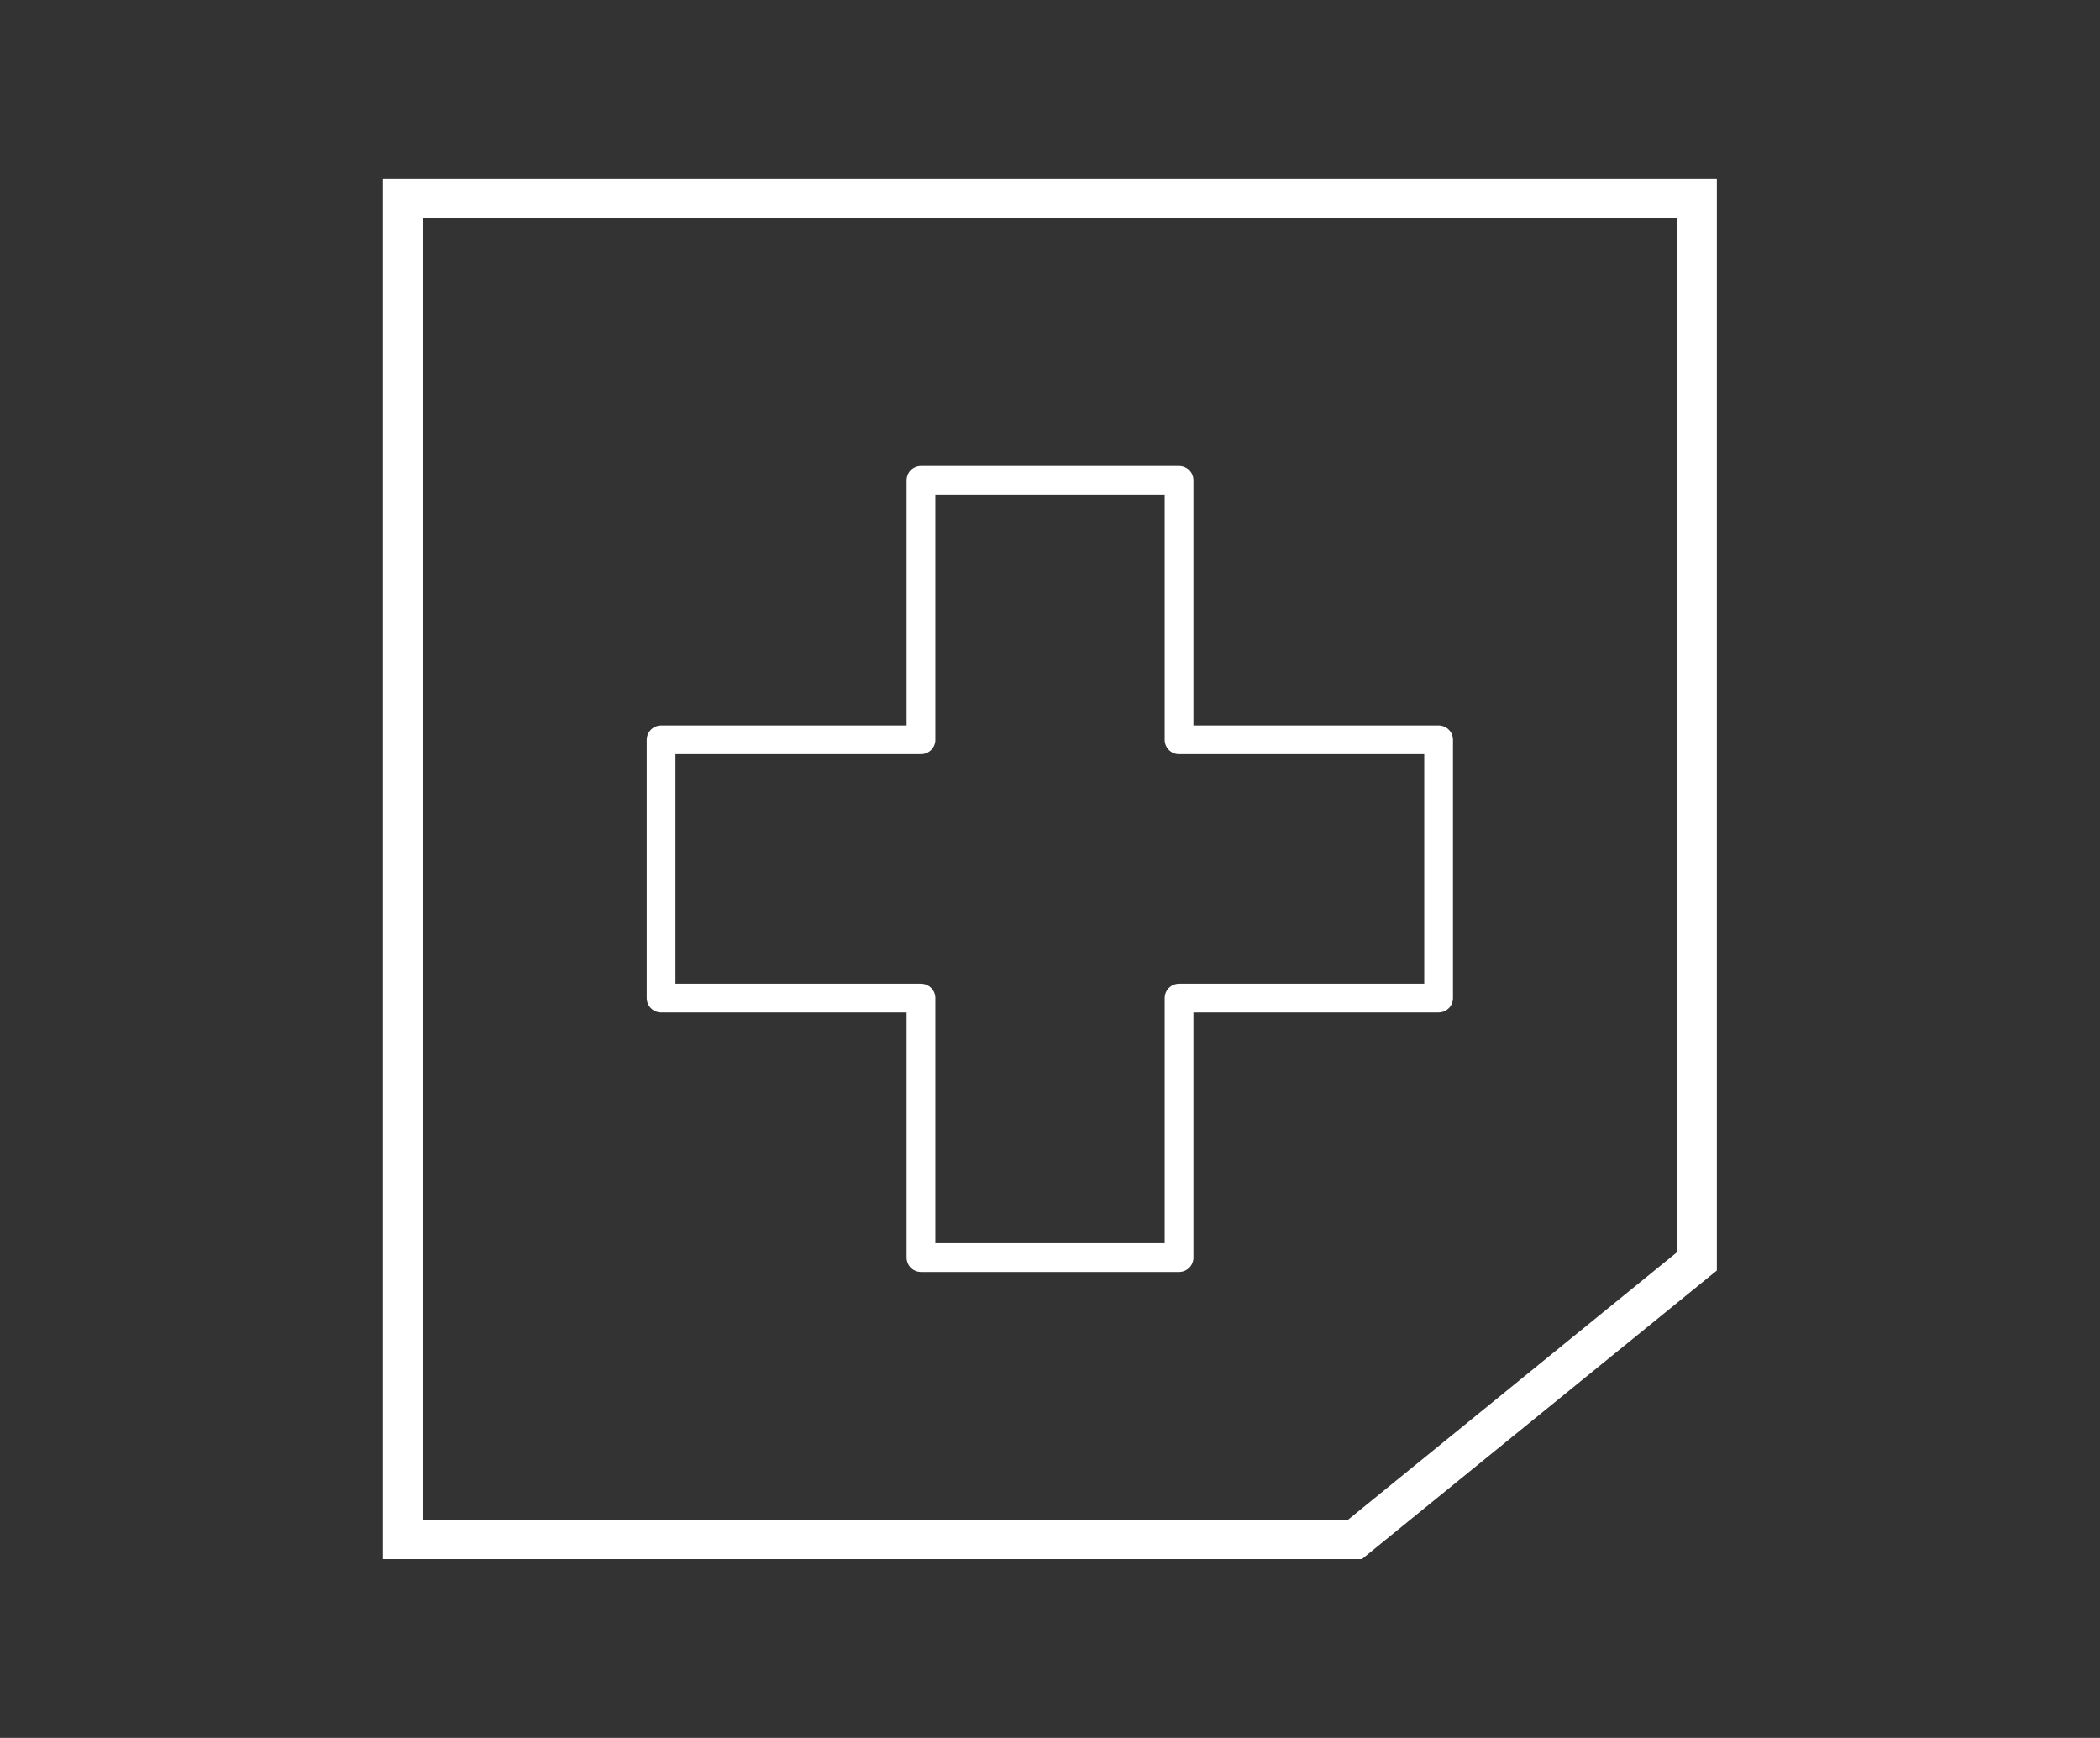
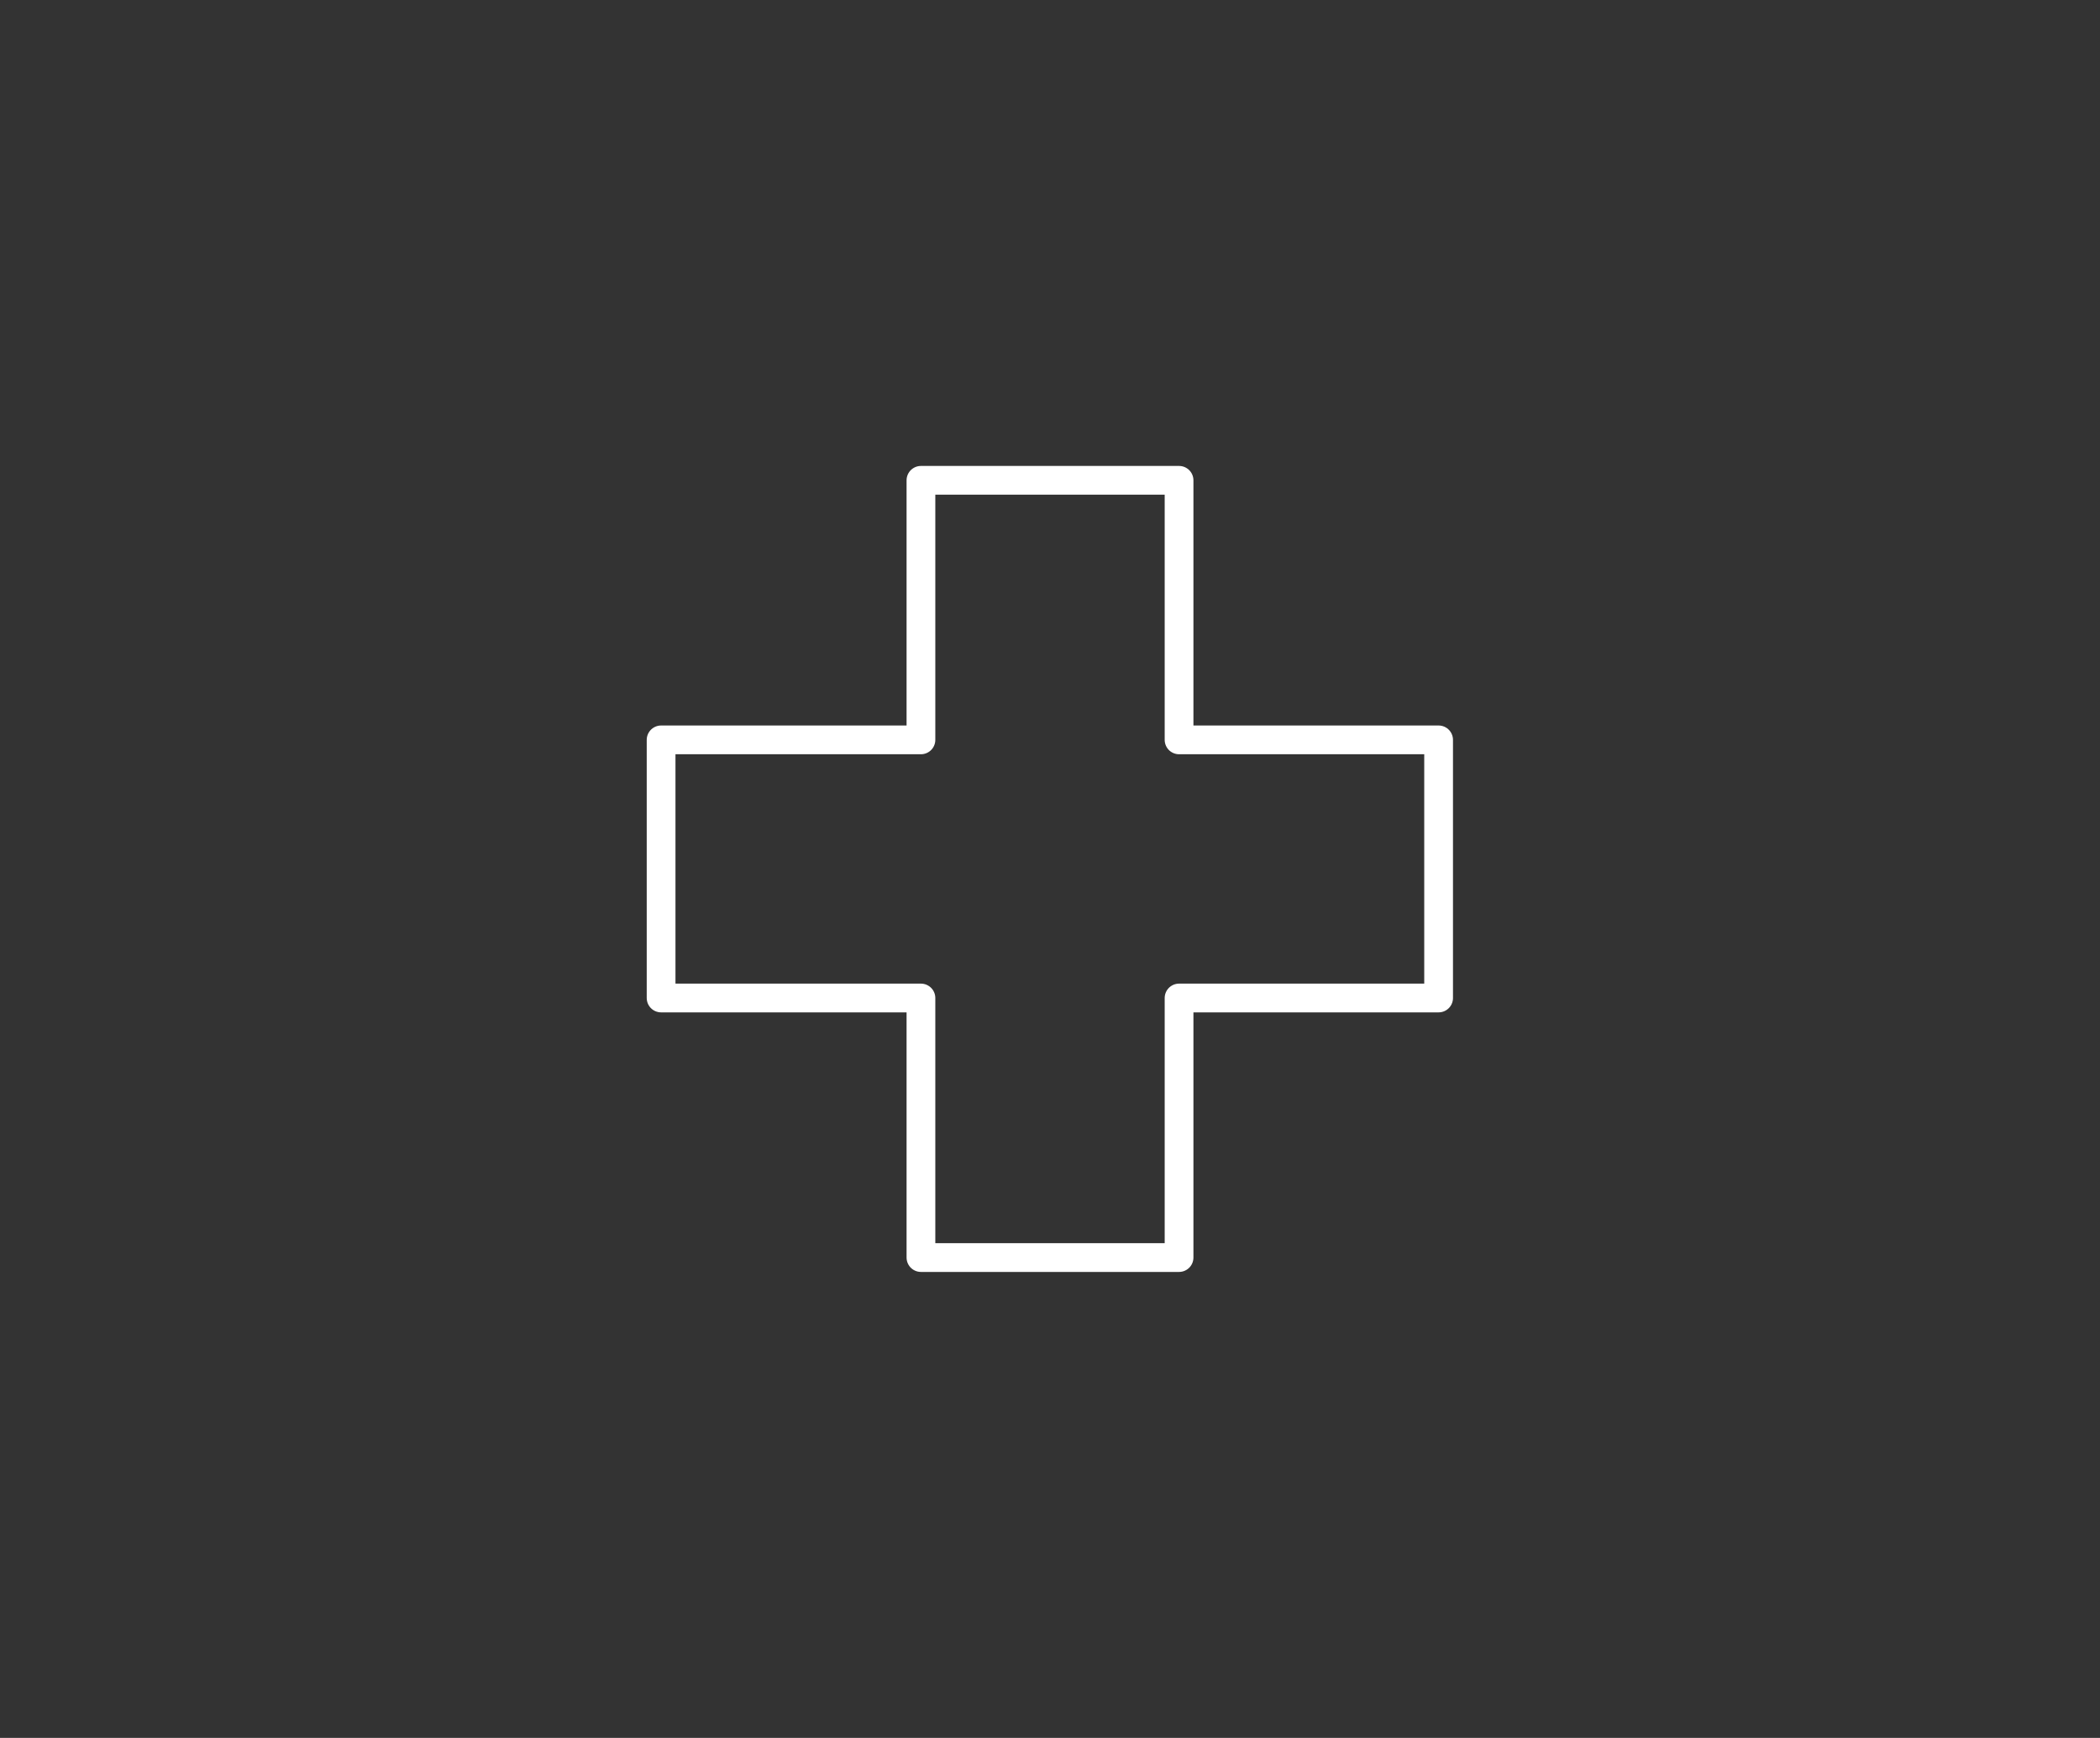
<svg xmlns="http://www.w3.org/2000/svg" version="1.1" id="icons" x="0px" y="0px" viewBox="0 0 73.06 60.46" enable-background="new 0 0 73.06 60.46" xml:space="preserve">
  <rect x="0" y="0" width="73.06" height="60.46" fill="#333333" stroke="none" />
  <g id="icon-salud">
    <g>
-       <path fill="#FFFFFF" d="M47.38,54.24H13.32V6.22h46.41V44.2L47.38,54.24z M14.7,52.87h32.2l11.46-9.32V7.59H14.7V52.87z" />
-     </g>
+       </g>
    <polygon fill="none" stroke="#FFFFFF" stroke-linecap="round" stroke-linejoin="round" stroke-miterlimit="10" points="   50.05,25.74 41.02,25.74 41.02,16.71 32.04,16.71 32.04,25.74 23,25.74 23,34.72 32.04,34.72 32.04,43.75 41.02,43.75 41.02,34.72    50.05,34.72  " />
  </g>
</svg>